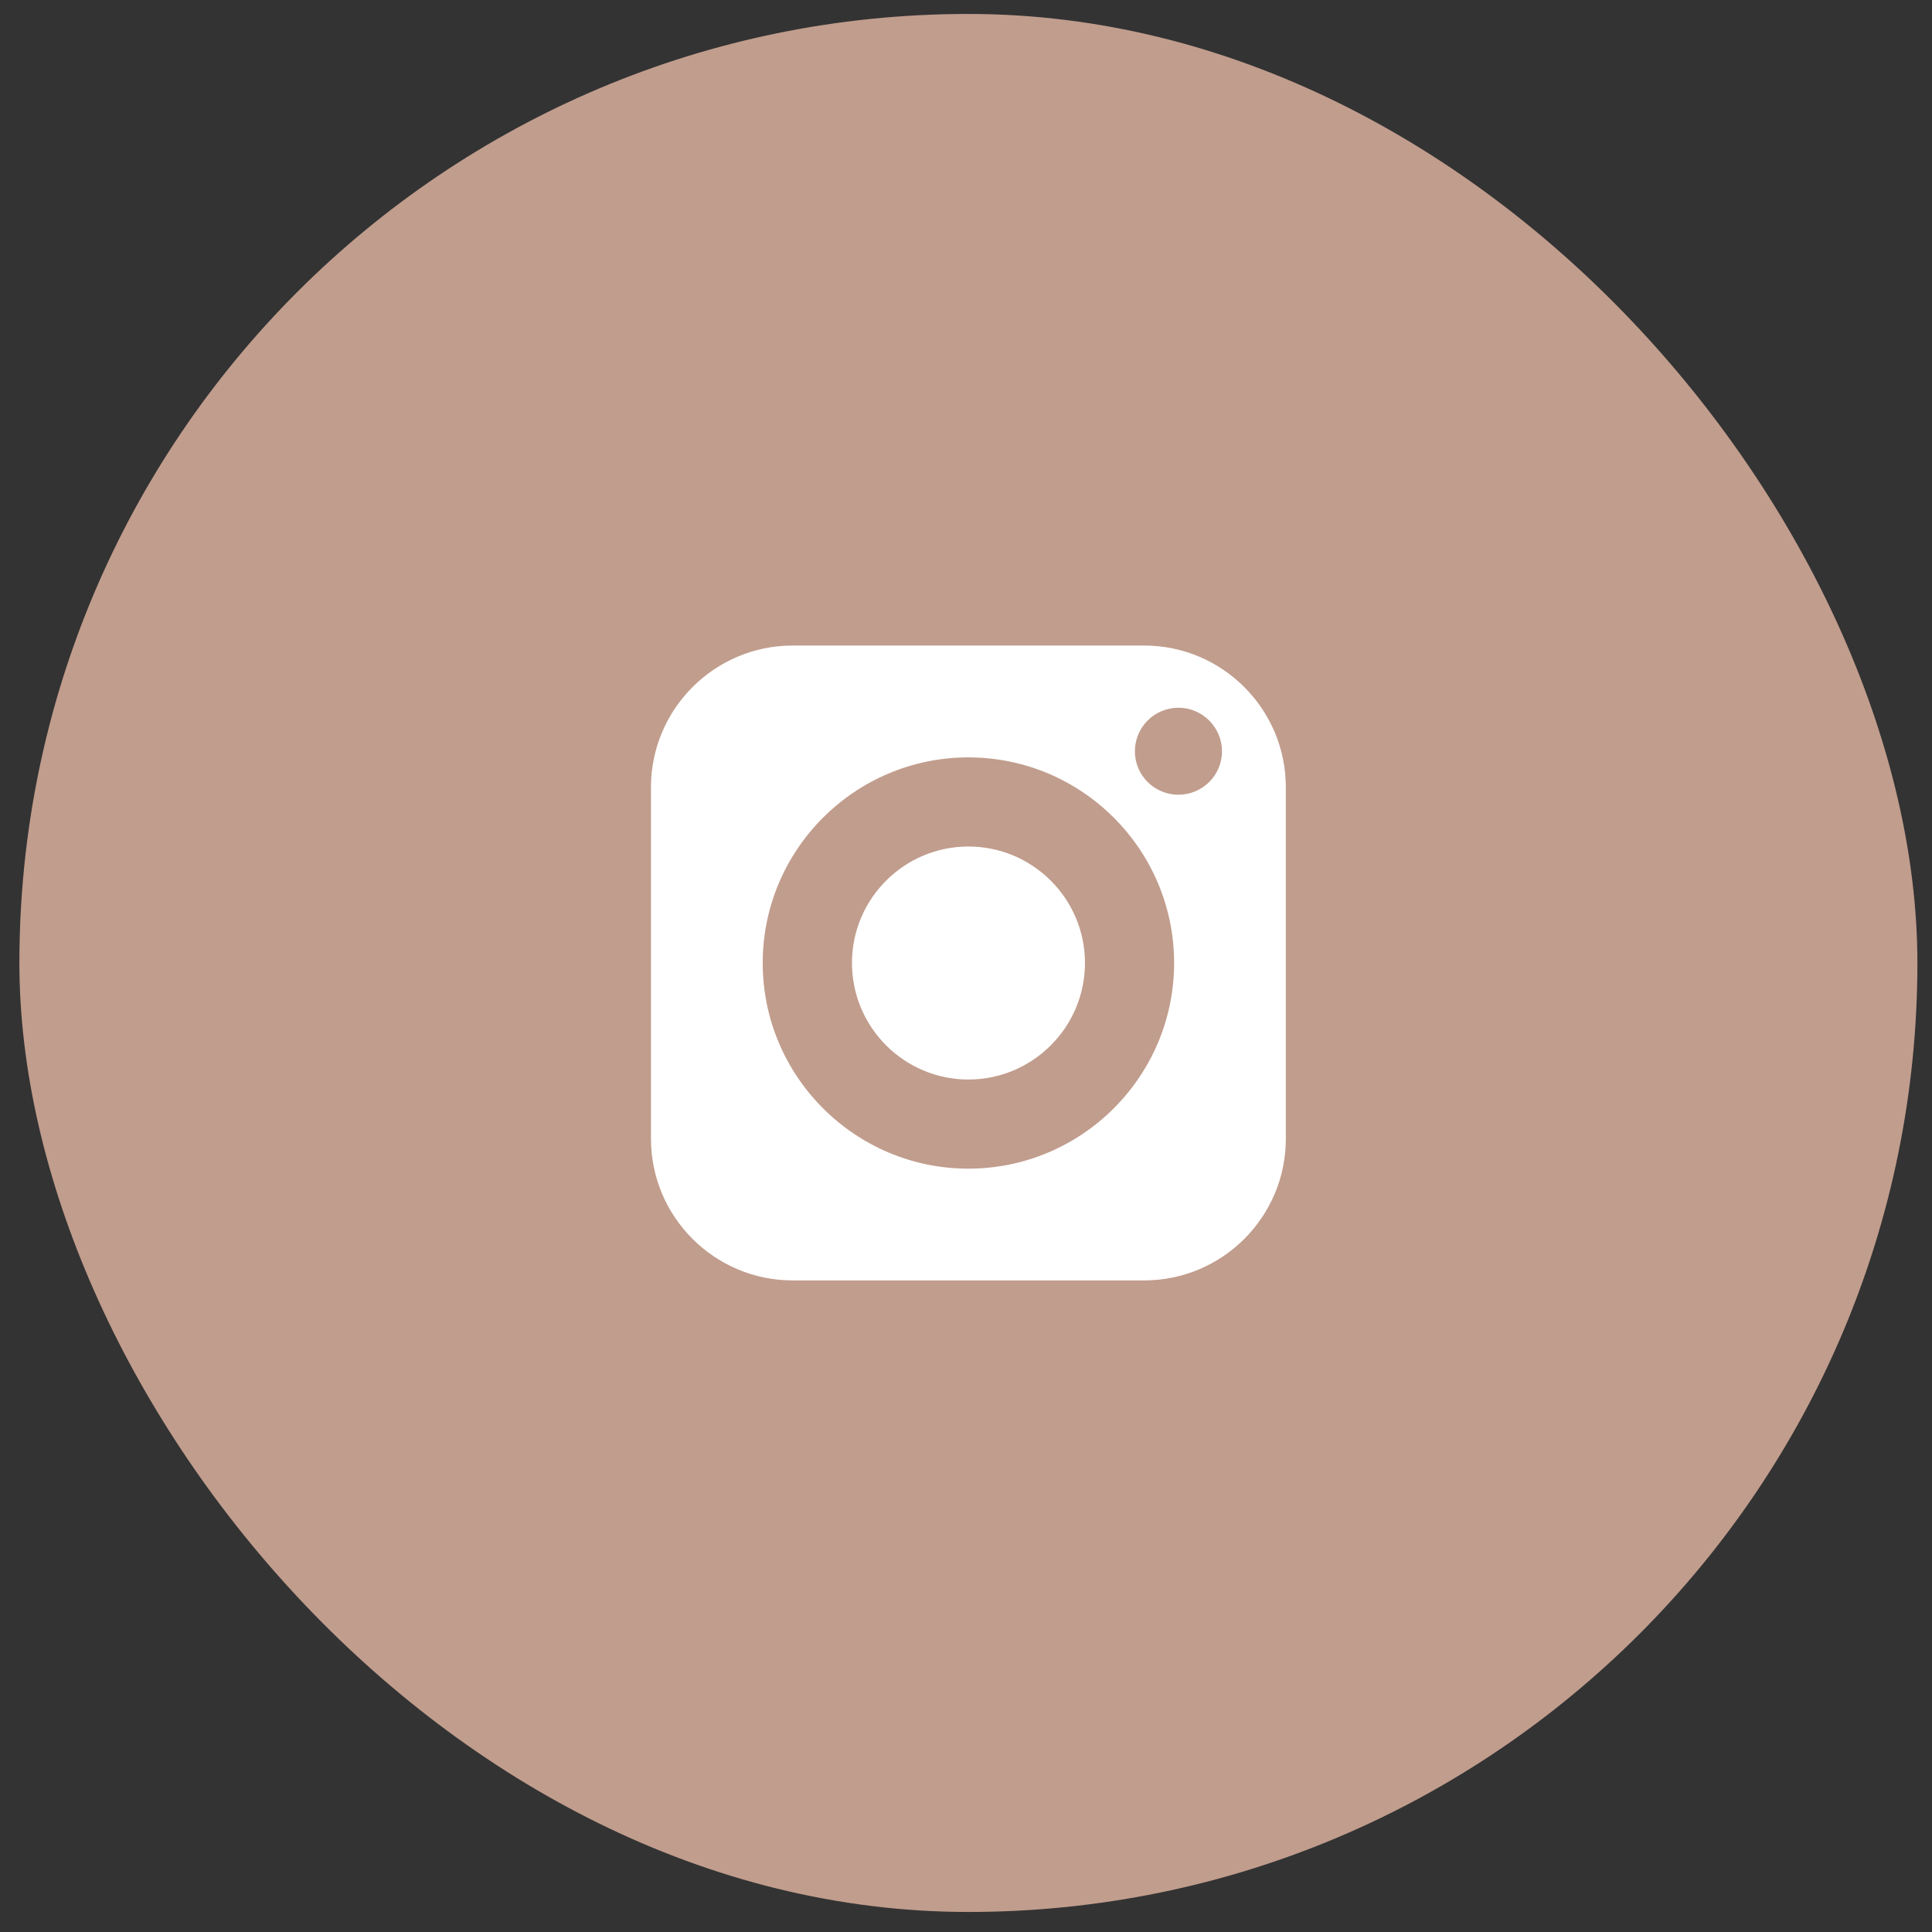
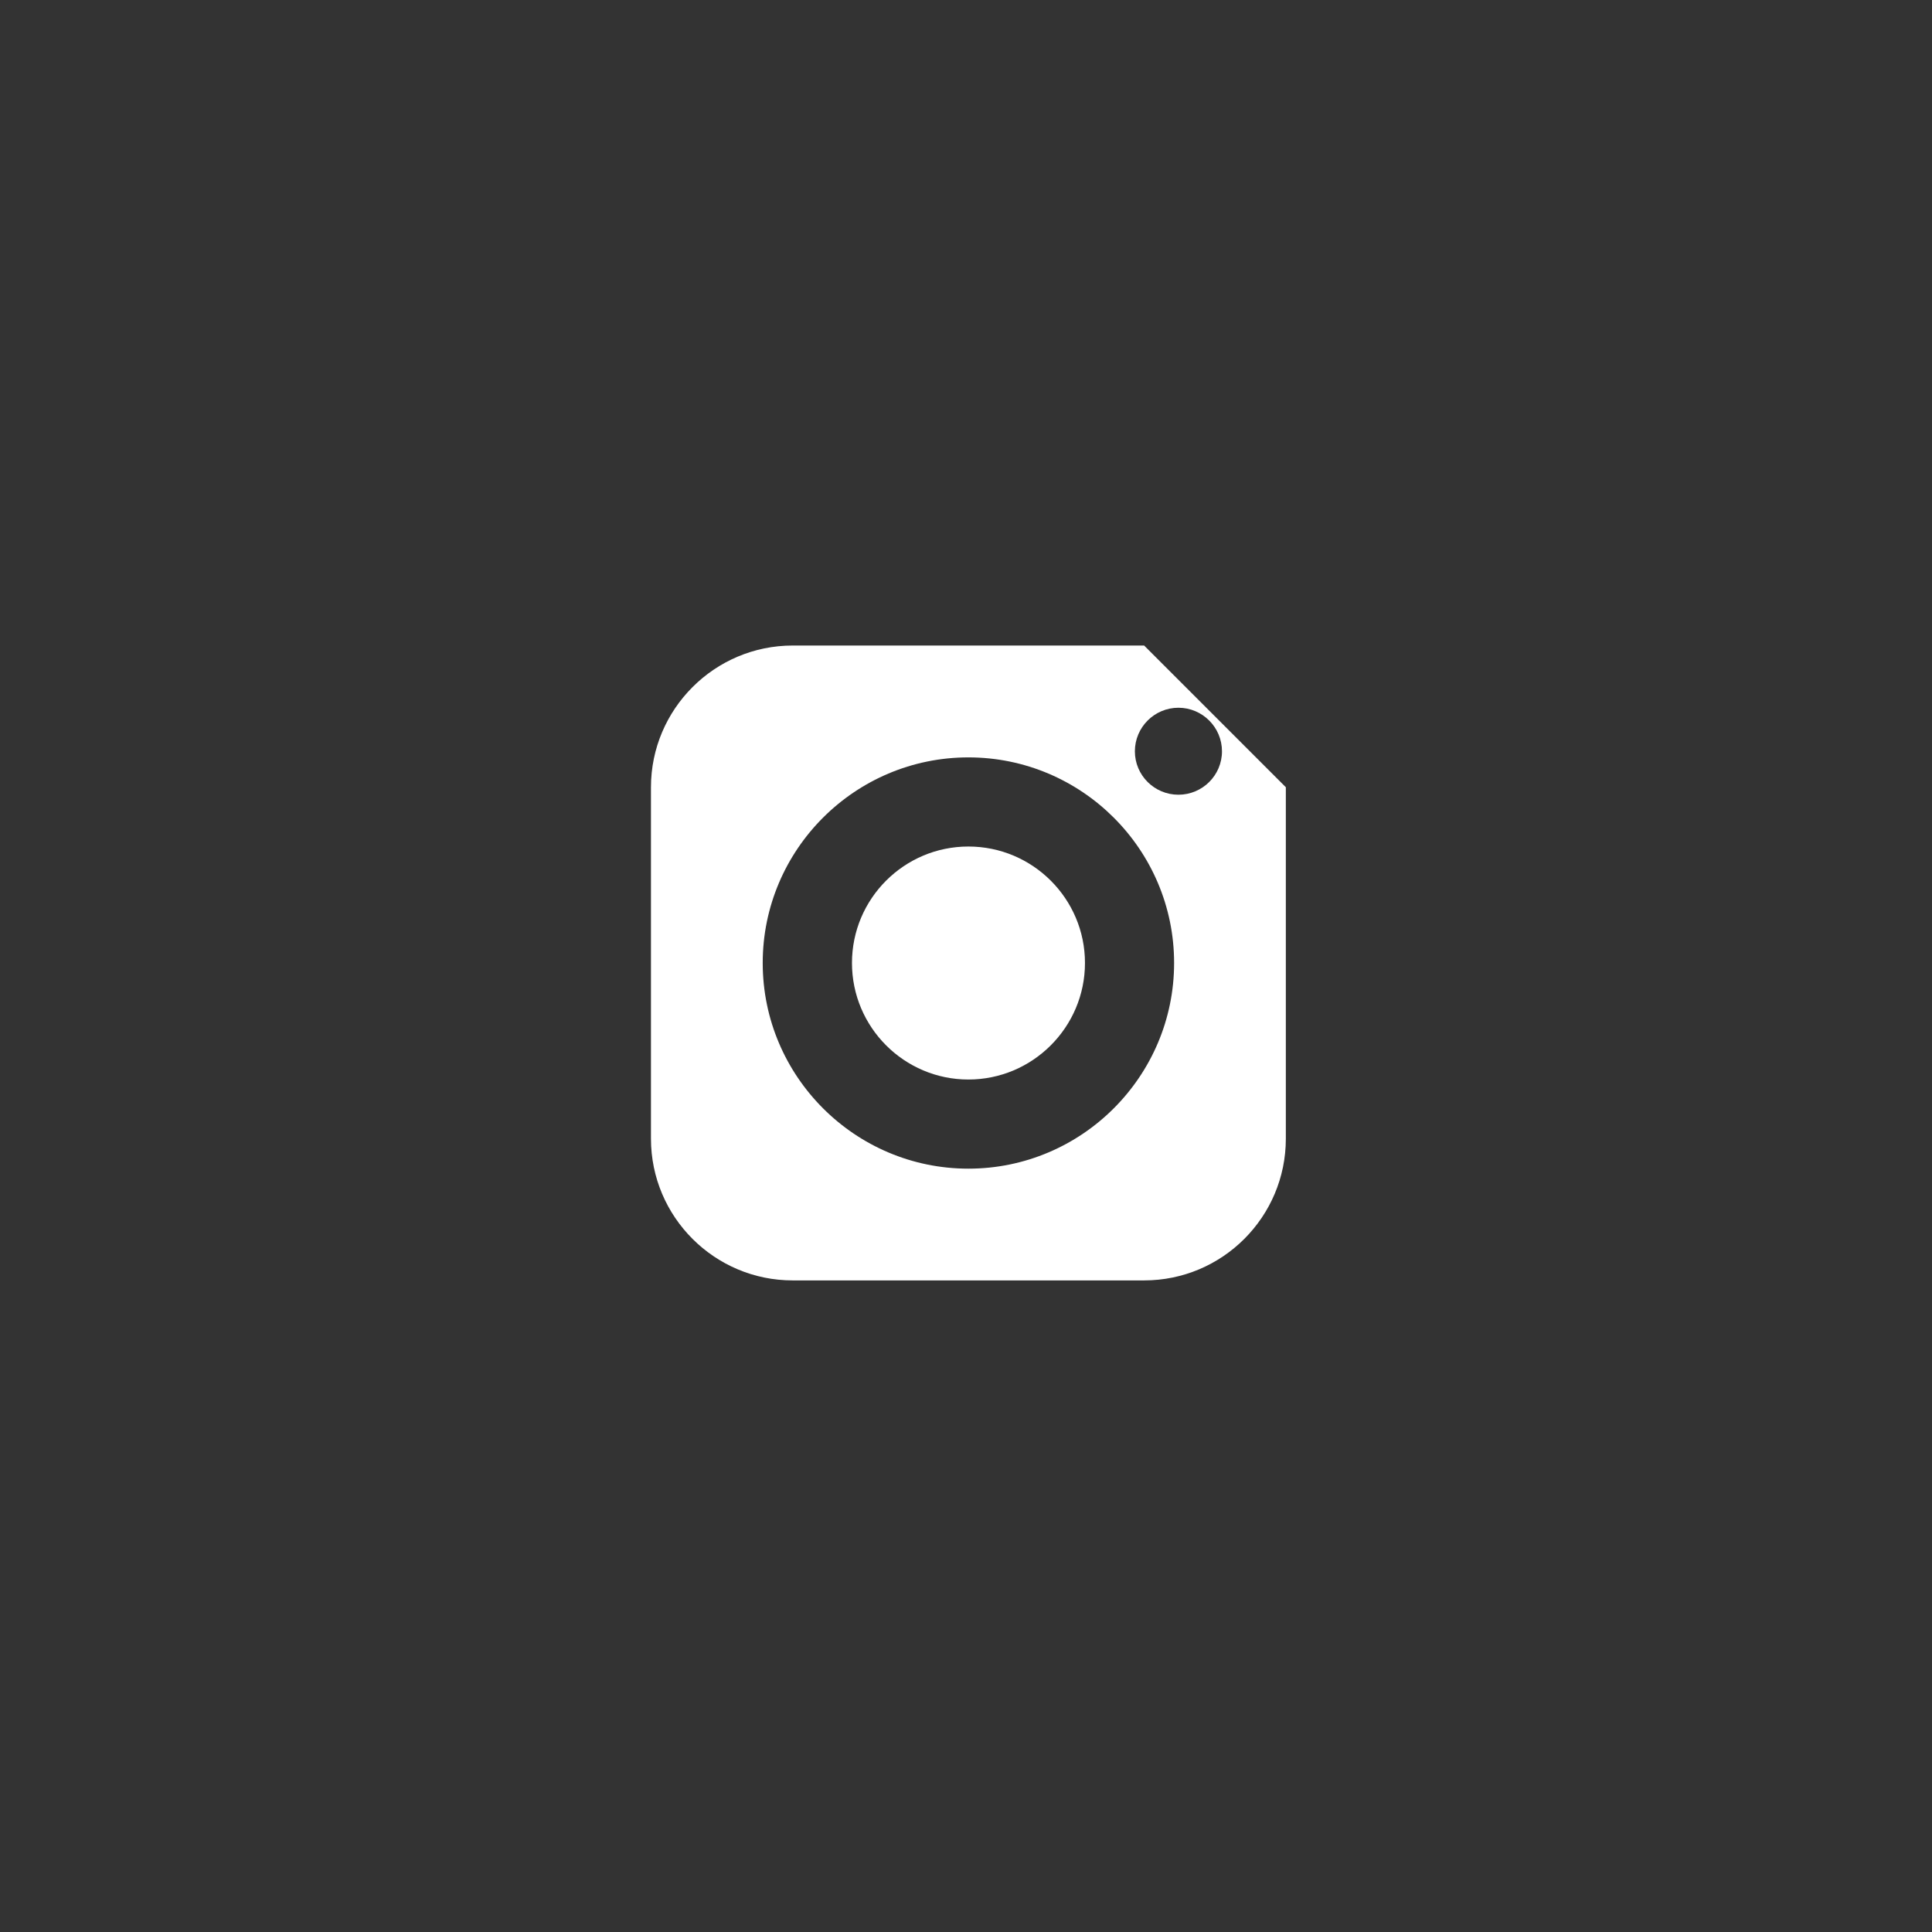
<svg xmlns="http://www.w3.org/2000/svg" width="95" height="95" viewBox="0 0 95 95" fill="none">
  <rect x="0" y="0" width="95" height="95" fill="#333333" stroke="none" />
-   <rect x="0.953" y="0.686" width="93.329" height="93.329" rx="46.665" fill="#C19D8D" />
  <path d="M47.618 41.625C44.459 41.625 41.893 44.191 41.893 47.351C41.893 50.51 44.459 53.082 47.618 53.082C50.777 53.082 53.35 50.51 53.35 47.351C53.35 44.191 50.777 41.625 47.618 41.625Z" fill="white" />
-   <path d="M56.259 31.742H38.977C35.137 31.742 32.009 34.87 32.009 38.71V55.992C32.009 59.838 35.137 62.96 38.977 62.96H56.259C60.105 62.96 63.227 59.838 63.227 55.992V38.71C63.227 34.87 60.105 31.742 56.259 31.742ZM47.618 57.465C42.043 57.465 37.504 52.926 37.504 47.351C37.504 41.775 42.043 37.242 47.618 37.242C53.194 37.242 57.733 41.775 57.733 47.351C57.733 52.926 53.194 57.465 47.618 57.465ZM57.945 39.078C56.765 39.078 55.804 38.123 55.804 36.943C55.804 35.763 56.765 34.801 57.945 34.801C59.125 34.801 60.087 35.763 60.087 36.943C60.087 38.123 59.125 39.078 57.945 39.078Z" fill="white" />
+   <path d="M56.259 31.742H38.977C35.137 31.742 32.009 34.87 32.009 38.71V55.992C32.009 59.838 35.137 62.96 38.977 62.96H56.259C60.105 62.96 63.227 59.838 63.227 55.992V38.71ZM47.618 57.465C42.043 57.465 37.504 52.926 37.504 47.351C37.504 41.775 42.043 37.242 47.618 37.242C53.194 37.242 57.733 41.775 57.733 47.351C57.733 52.926 53.194 57.465 47.618 57.465ZM57.945 39.078C56.765 39.078 55.804 38.123 55.804 36.943C55.804 35.763 56.765 34.801 57.945 34.801C59.125 34.801 60.087 35.763 60.087 36.943C60.087 38.123 59.125 39.078 57.945 39.078Z" fill="white" />
</svg>